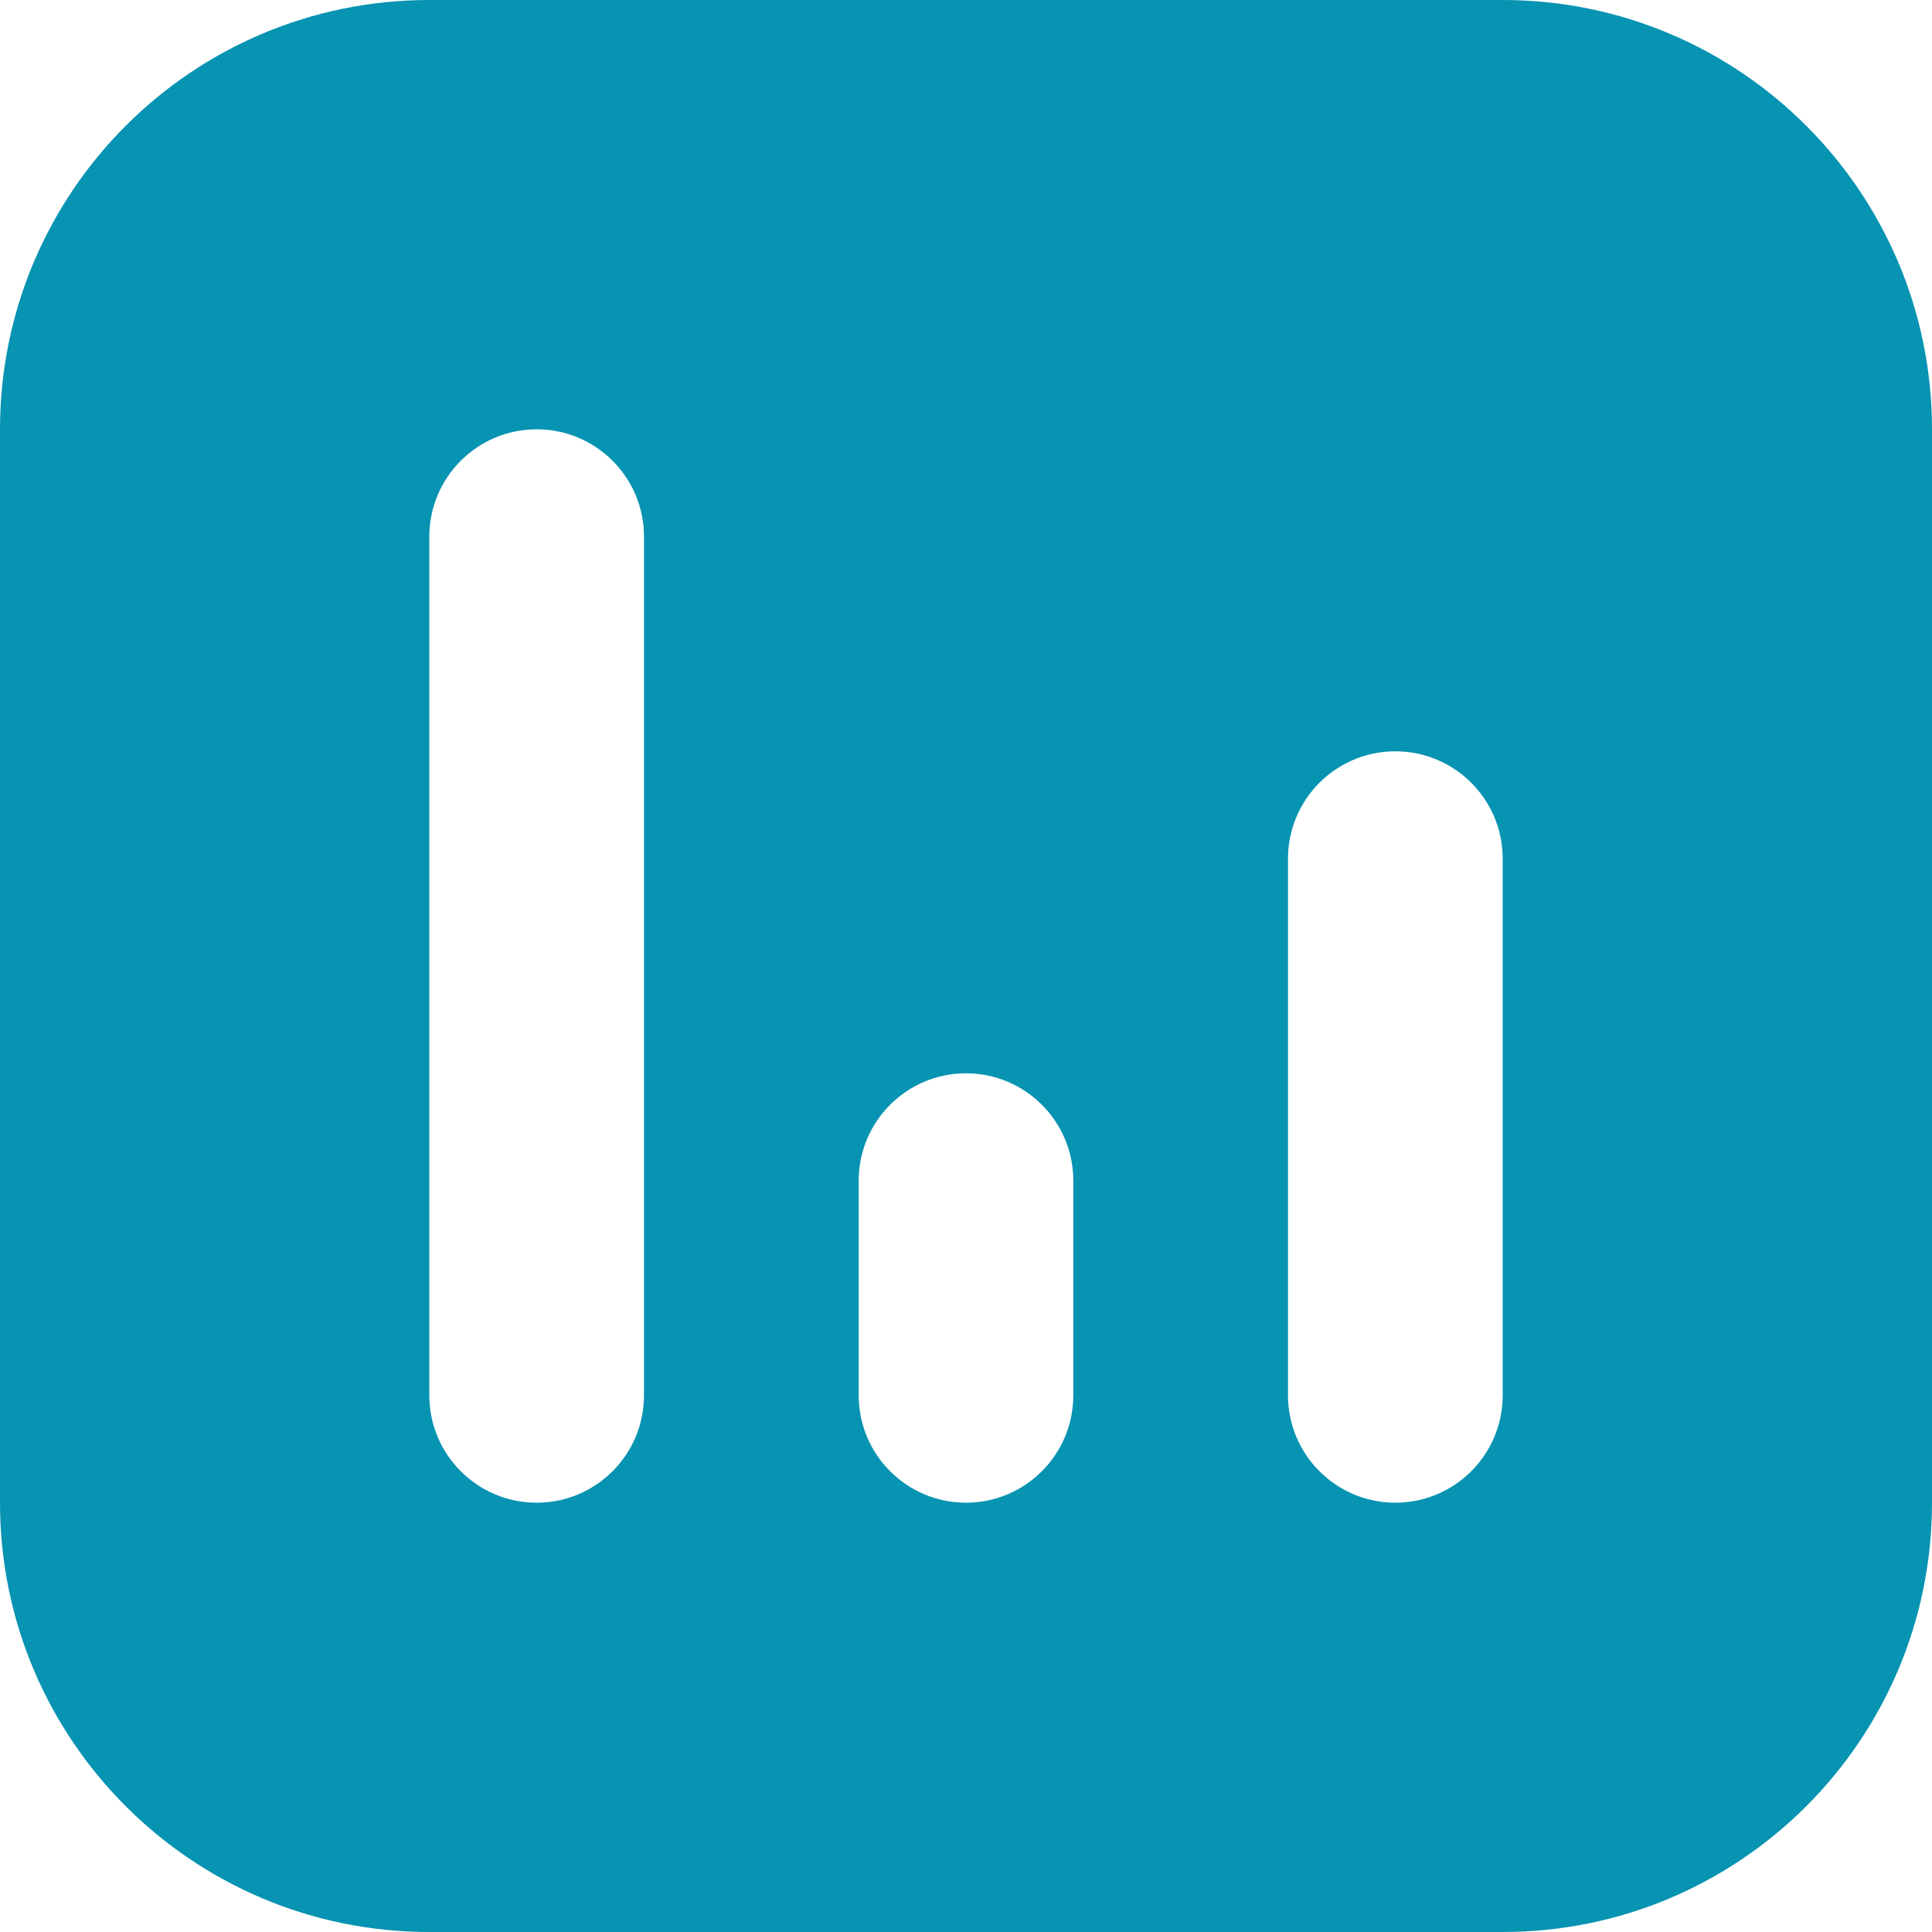
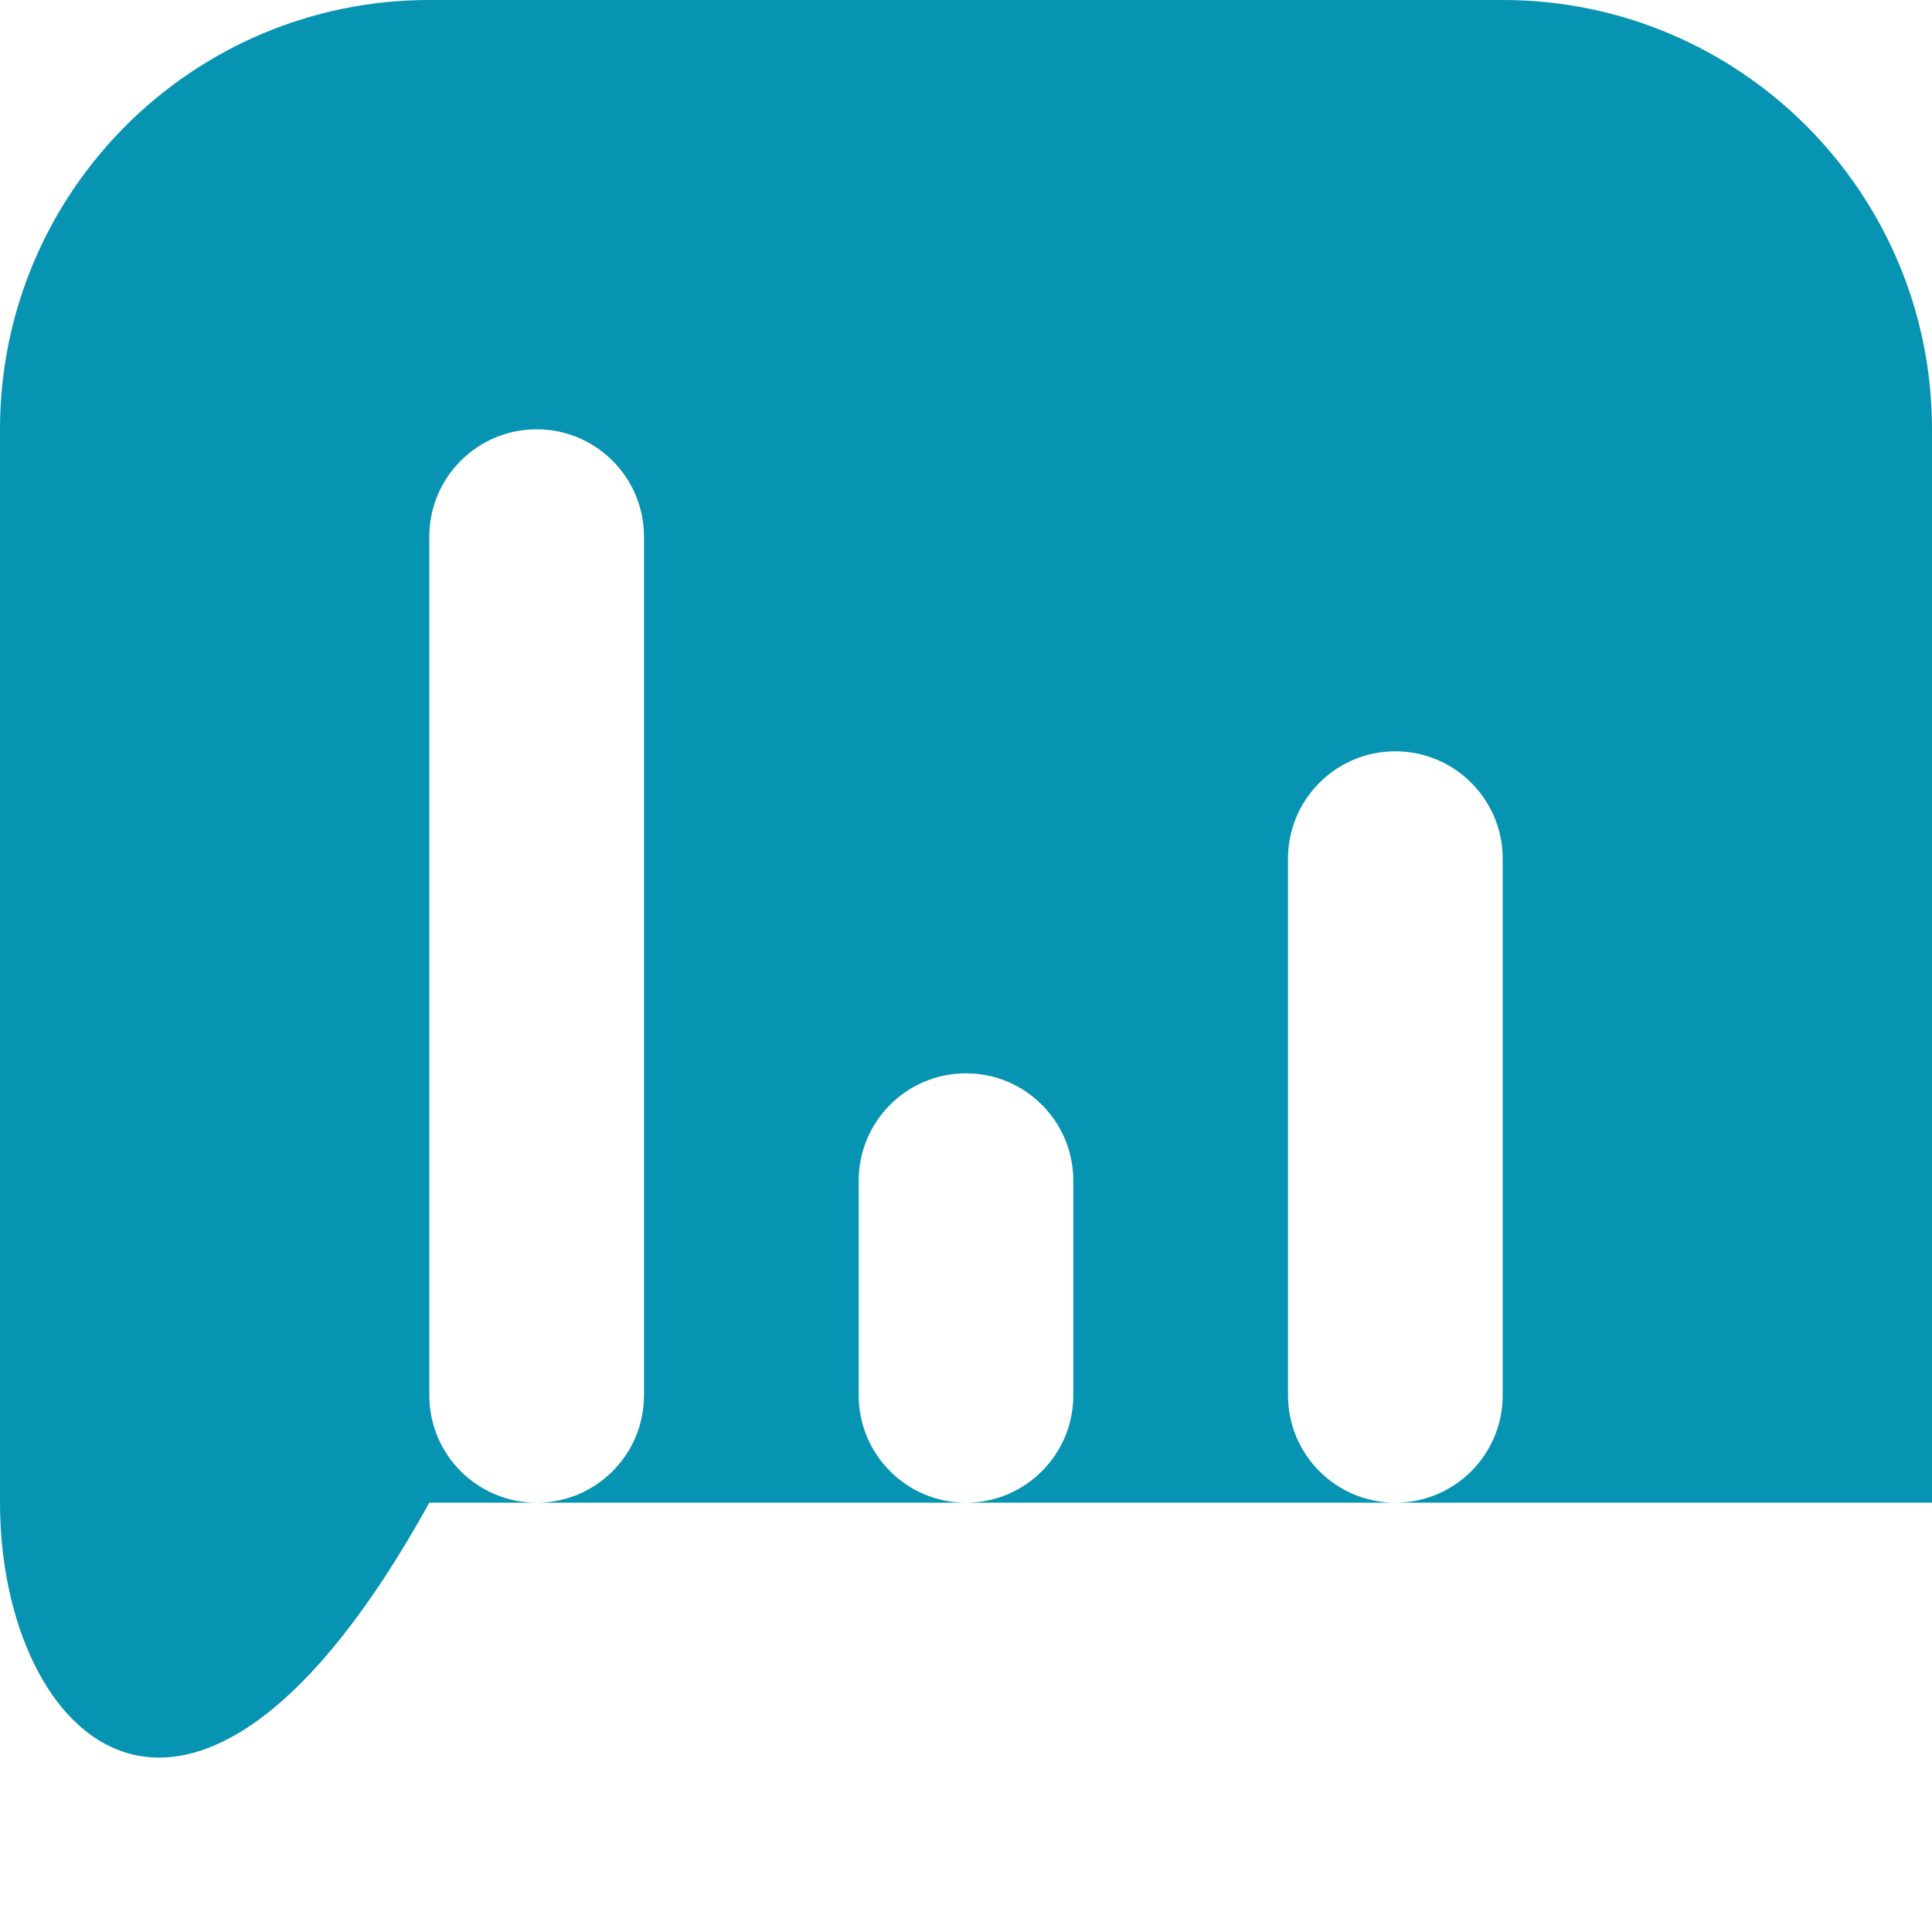
<svg xmlns="http://www.w3.org/2000/svg" width="24" height="24" viewBox="0 0 24 24" fill="none">
-   <path fill-rule="evenodd" clip-rule="evenodd" d="M5.333 0H18.667C21.612 0 24 2.388 24 5.333V18.667C24 21.612 21.612 24 18.667 24H5.333C2.388 24 0 21.612 0 18.667V5.333C0 2.388 2.388 0 5.333 0ZM8 6.667C8 5.93 7.403 5.333 6.667 5.333C5.93 5.333 5.333 5.93 5.333 6.667V17.333C5.333 18.07 5.93 18.667 6.667 18.667C7.403 18.667 8 18.07 8 17.333V6.667ZM18.667 10.667C18.667 9.93 18.07 9.333 17.333 9.333C16.597 9.333 16 9.93 16 10.667V17.333C16 18.07 16.597 18.667 17.333 18.667C18.07 18.667 18.667 18.07 18.667 17.333V10.667ZM13.333 14.667C13.333 13.93 12.736 13.333 12 13.333C11.264 13.333 10.667 13.93 10.667 14.667V17.333C10.667 18.07 11.264 18.667 12 18.667C12.736 18.667 13.333 18.07 13.333 17.333V14.667Z" fill="#0793B2" />
+   <path fill-rule="evenodd" clip-rule="evenodd" d="M5.333 0H18.667C21.612 0 24 2.388 24 5.333V18.667H5.333C2.388 24 0 21.612 0 18.667V5.333C0 2.388 2.388 0 5.333 0ZM8 6.667C8 5.93 7.403 5.333 6.667 5.333C5.93 5.333 5.333 5.93 5.333 6.667V17.333C5.333 18.07 5.93 18.667 6.667 18.667C7.403 18.667 8 18.07 8 17.333V6.667ZM18.667 10.667C18.667 9.93 18.07 9.333 17.333 9.333C16.597 9.333 16 9.93 16 10.667V17.333C16 18.07 16.597 18.667 17.333 18.667C18.07 18.667 18.667 18.07 18.667 17.333V10.667ZM13.333 14.667C13.333 13.93 12.736 13.333 12 13.333C11.264 13.333 10.667 13.93 10.667 14.667V17.333C10.667 18.07 11.264 18.667 12 18.667C12.736 18.667 13.333 18.07 13.333 17.333V14.667Z" fill="#0793B2" />
</svg>